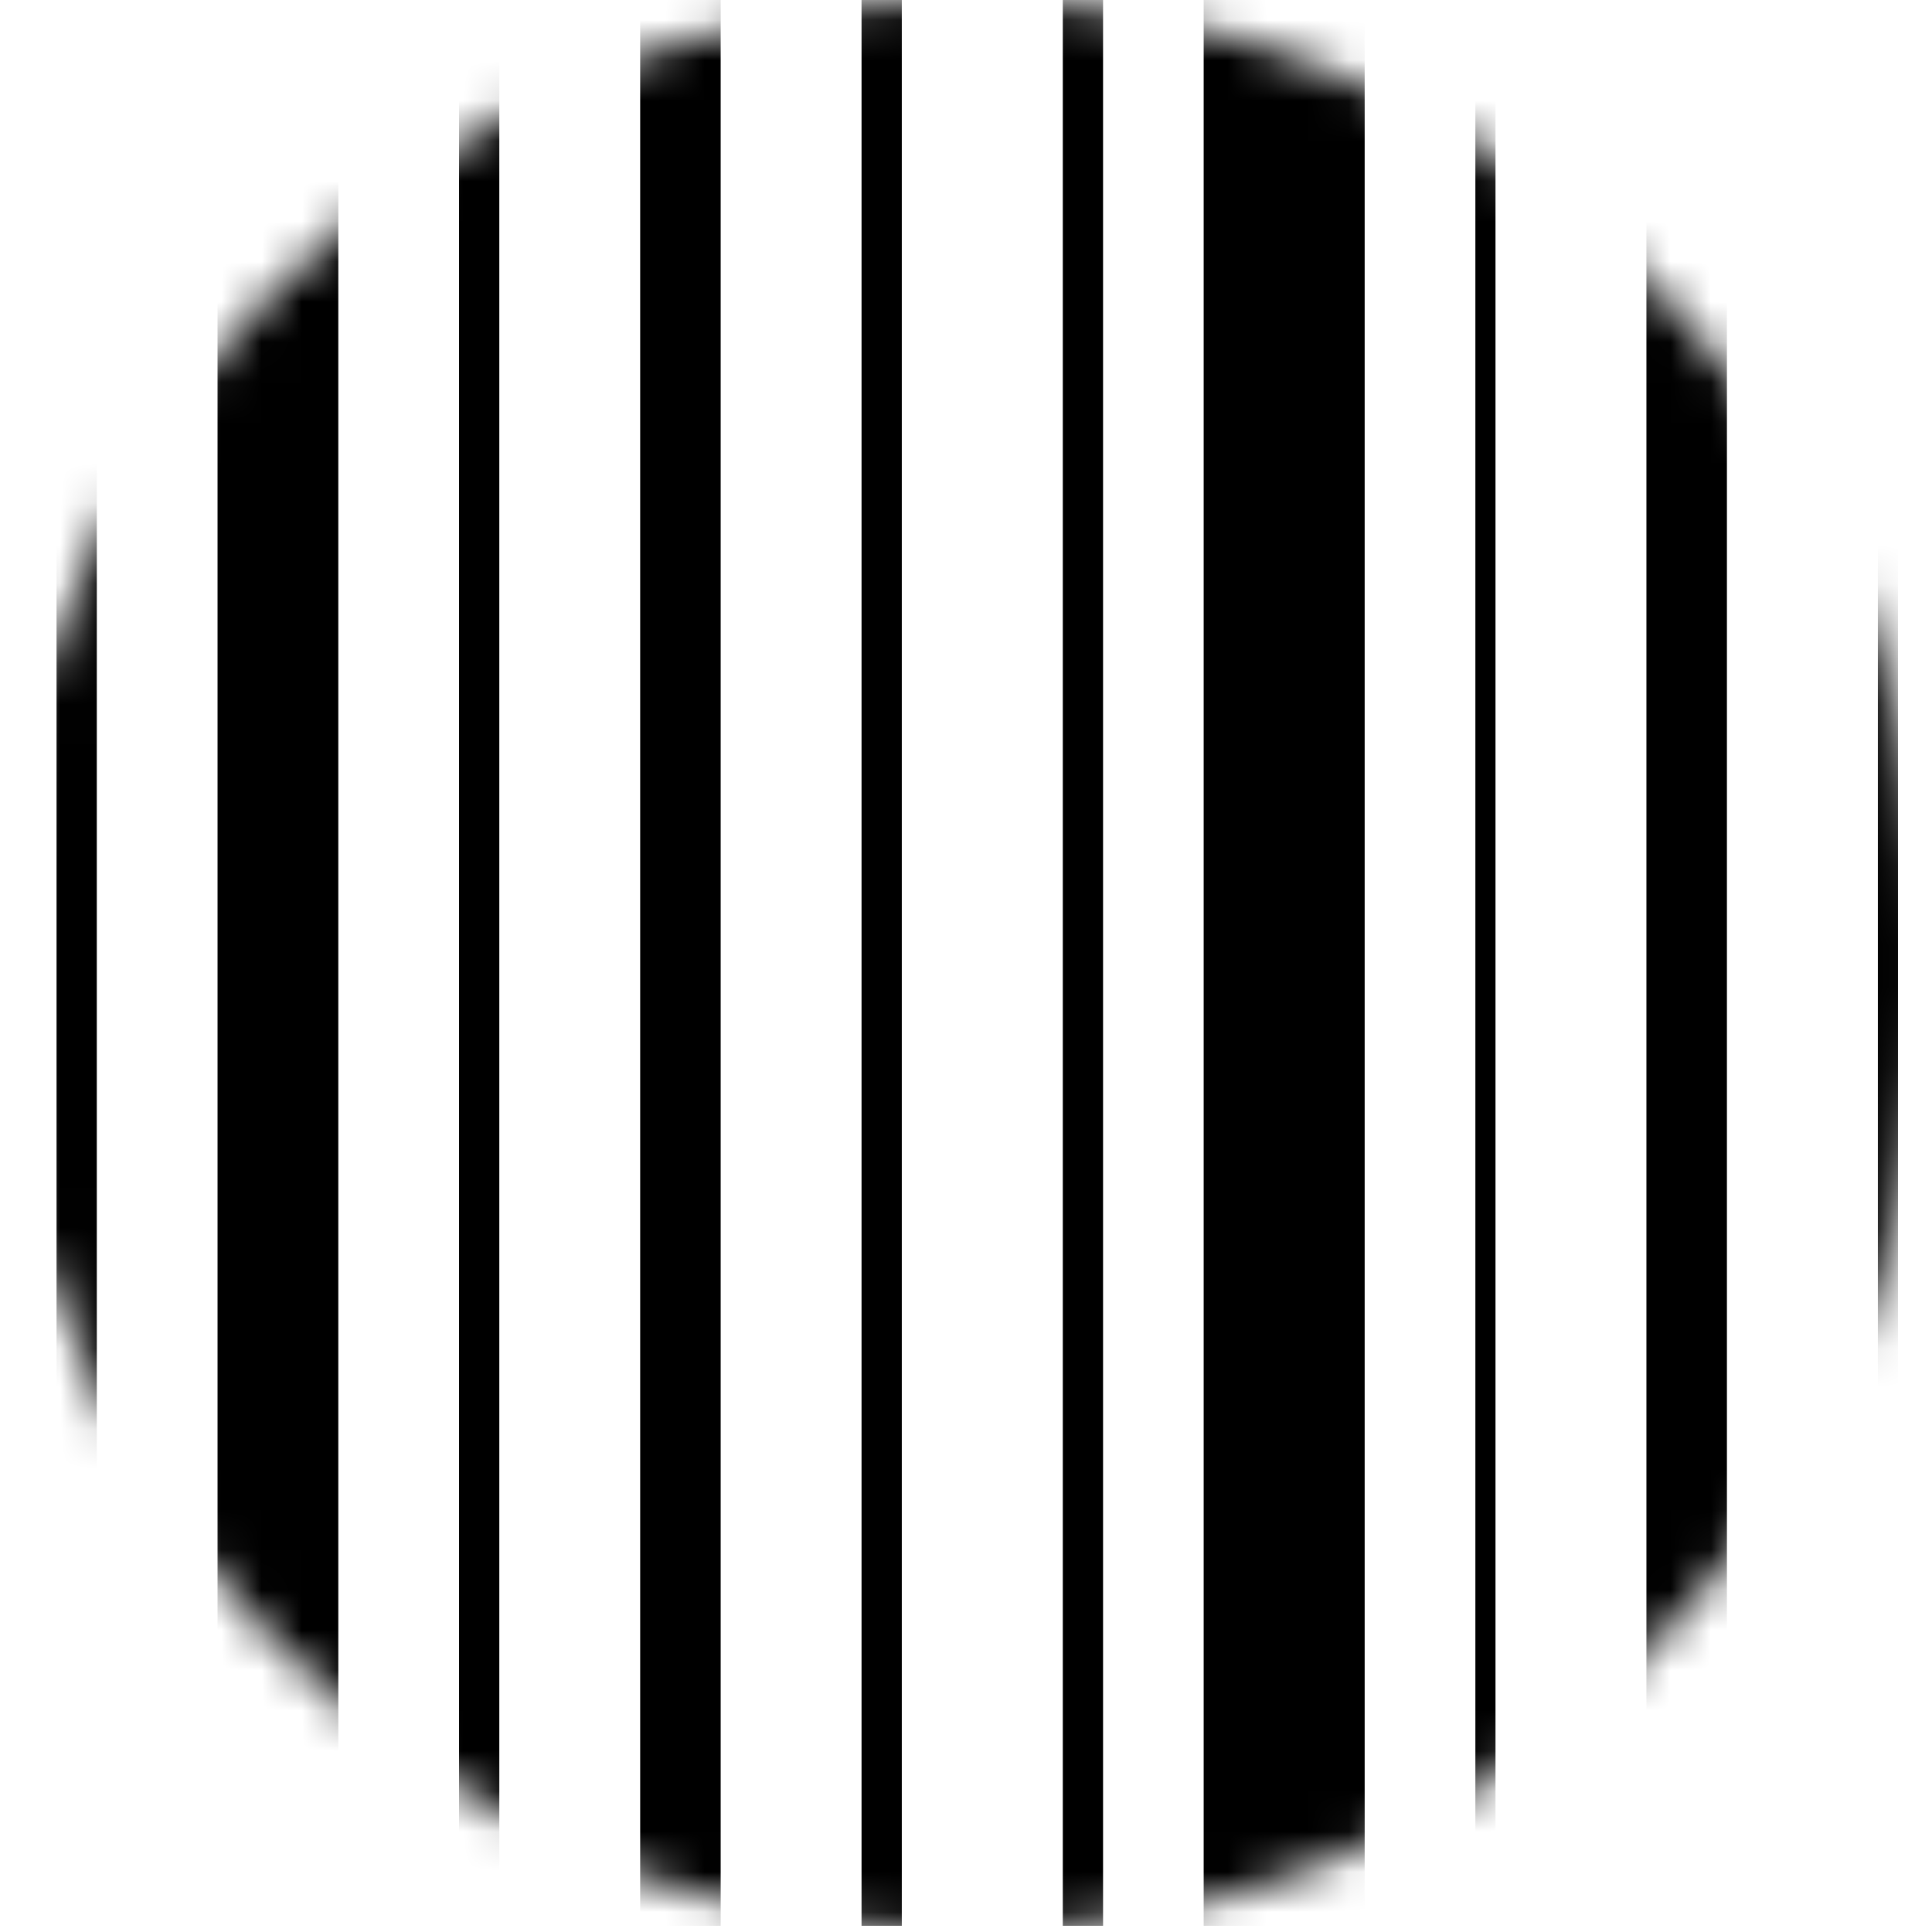
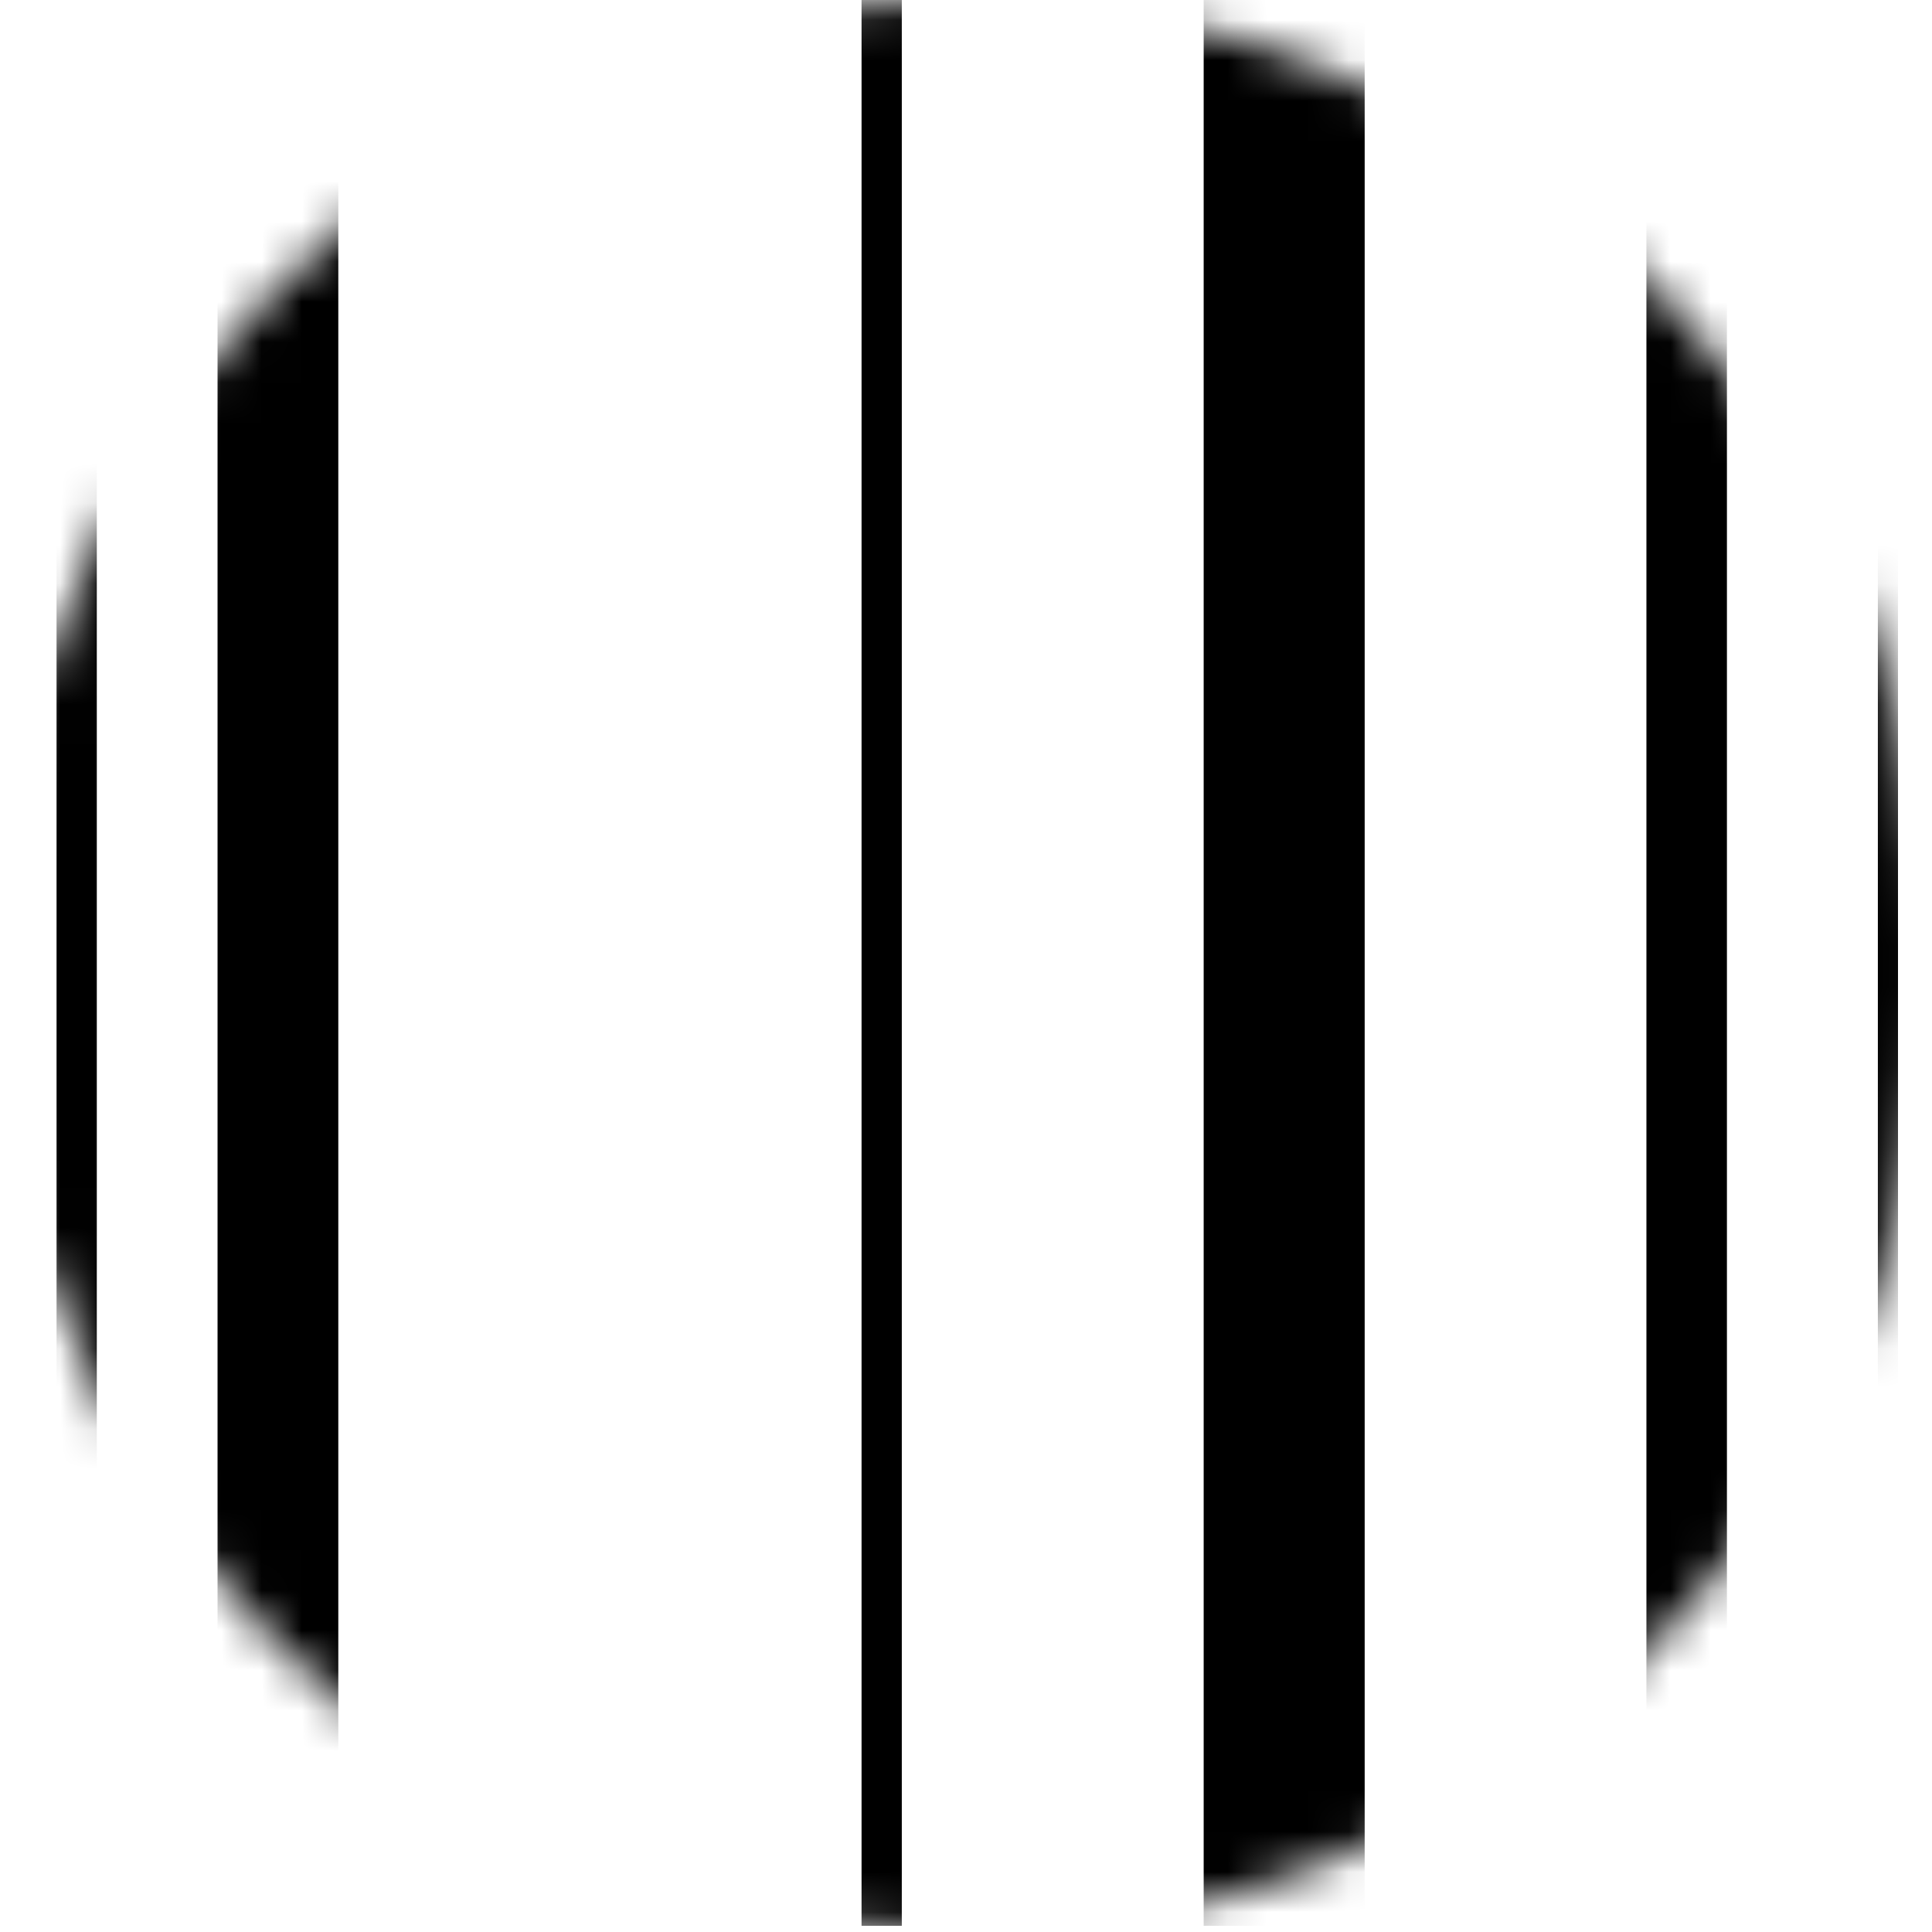
<svg xmlns="http://www.w3.org/2000/svg" width="48" height="48" viewBox="0 0 48 48" fill="none">
  <mask id="mask0_3307_1447" style="mask-type:alpha" maskUnits="userSpaceOnUse" x="0" y="0" width="48" height="48">
    <circle cx="24" cy="24" r="24" fill="#D9D9D9" />
  </mask>
  <g mask="url(#mask0_3307_1447)">
    <path d="M46.905 -0.154L46.905 47.846" stroke="black" stroke-width="0.5" />
    <path d="M41.905 -0.154L41.905 47.846" stroke="black" stroke-width="2" />
-     <path d="M36.905 -0.154L36.905 47.846" stroke="black" stroke-width="0.5" />
    <path d="M31.905 -0.154L31.905 47.846" stroke="black" stroke-width="4" />
-     <path d="M26.905 -0.154L26.905 47.846" stroke="black" />
    <path d="M21.905 -0.154L21.905 47.846" stroke="black" />
-     <path d="M16.905 -0.154L16.905 47.846" stroke="black" stroke-width="2" />
-     <path d="M11.905 -0.154L11.905 47.846" stroke="black" />
    <path d="M6.905 -0.154L6.905 47.846" stroke="black" stroke-width="3" />
    <path d="M1.905 -0.154L1.905 47.846" stroke="black" />
  </g>
</svg>